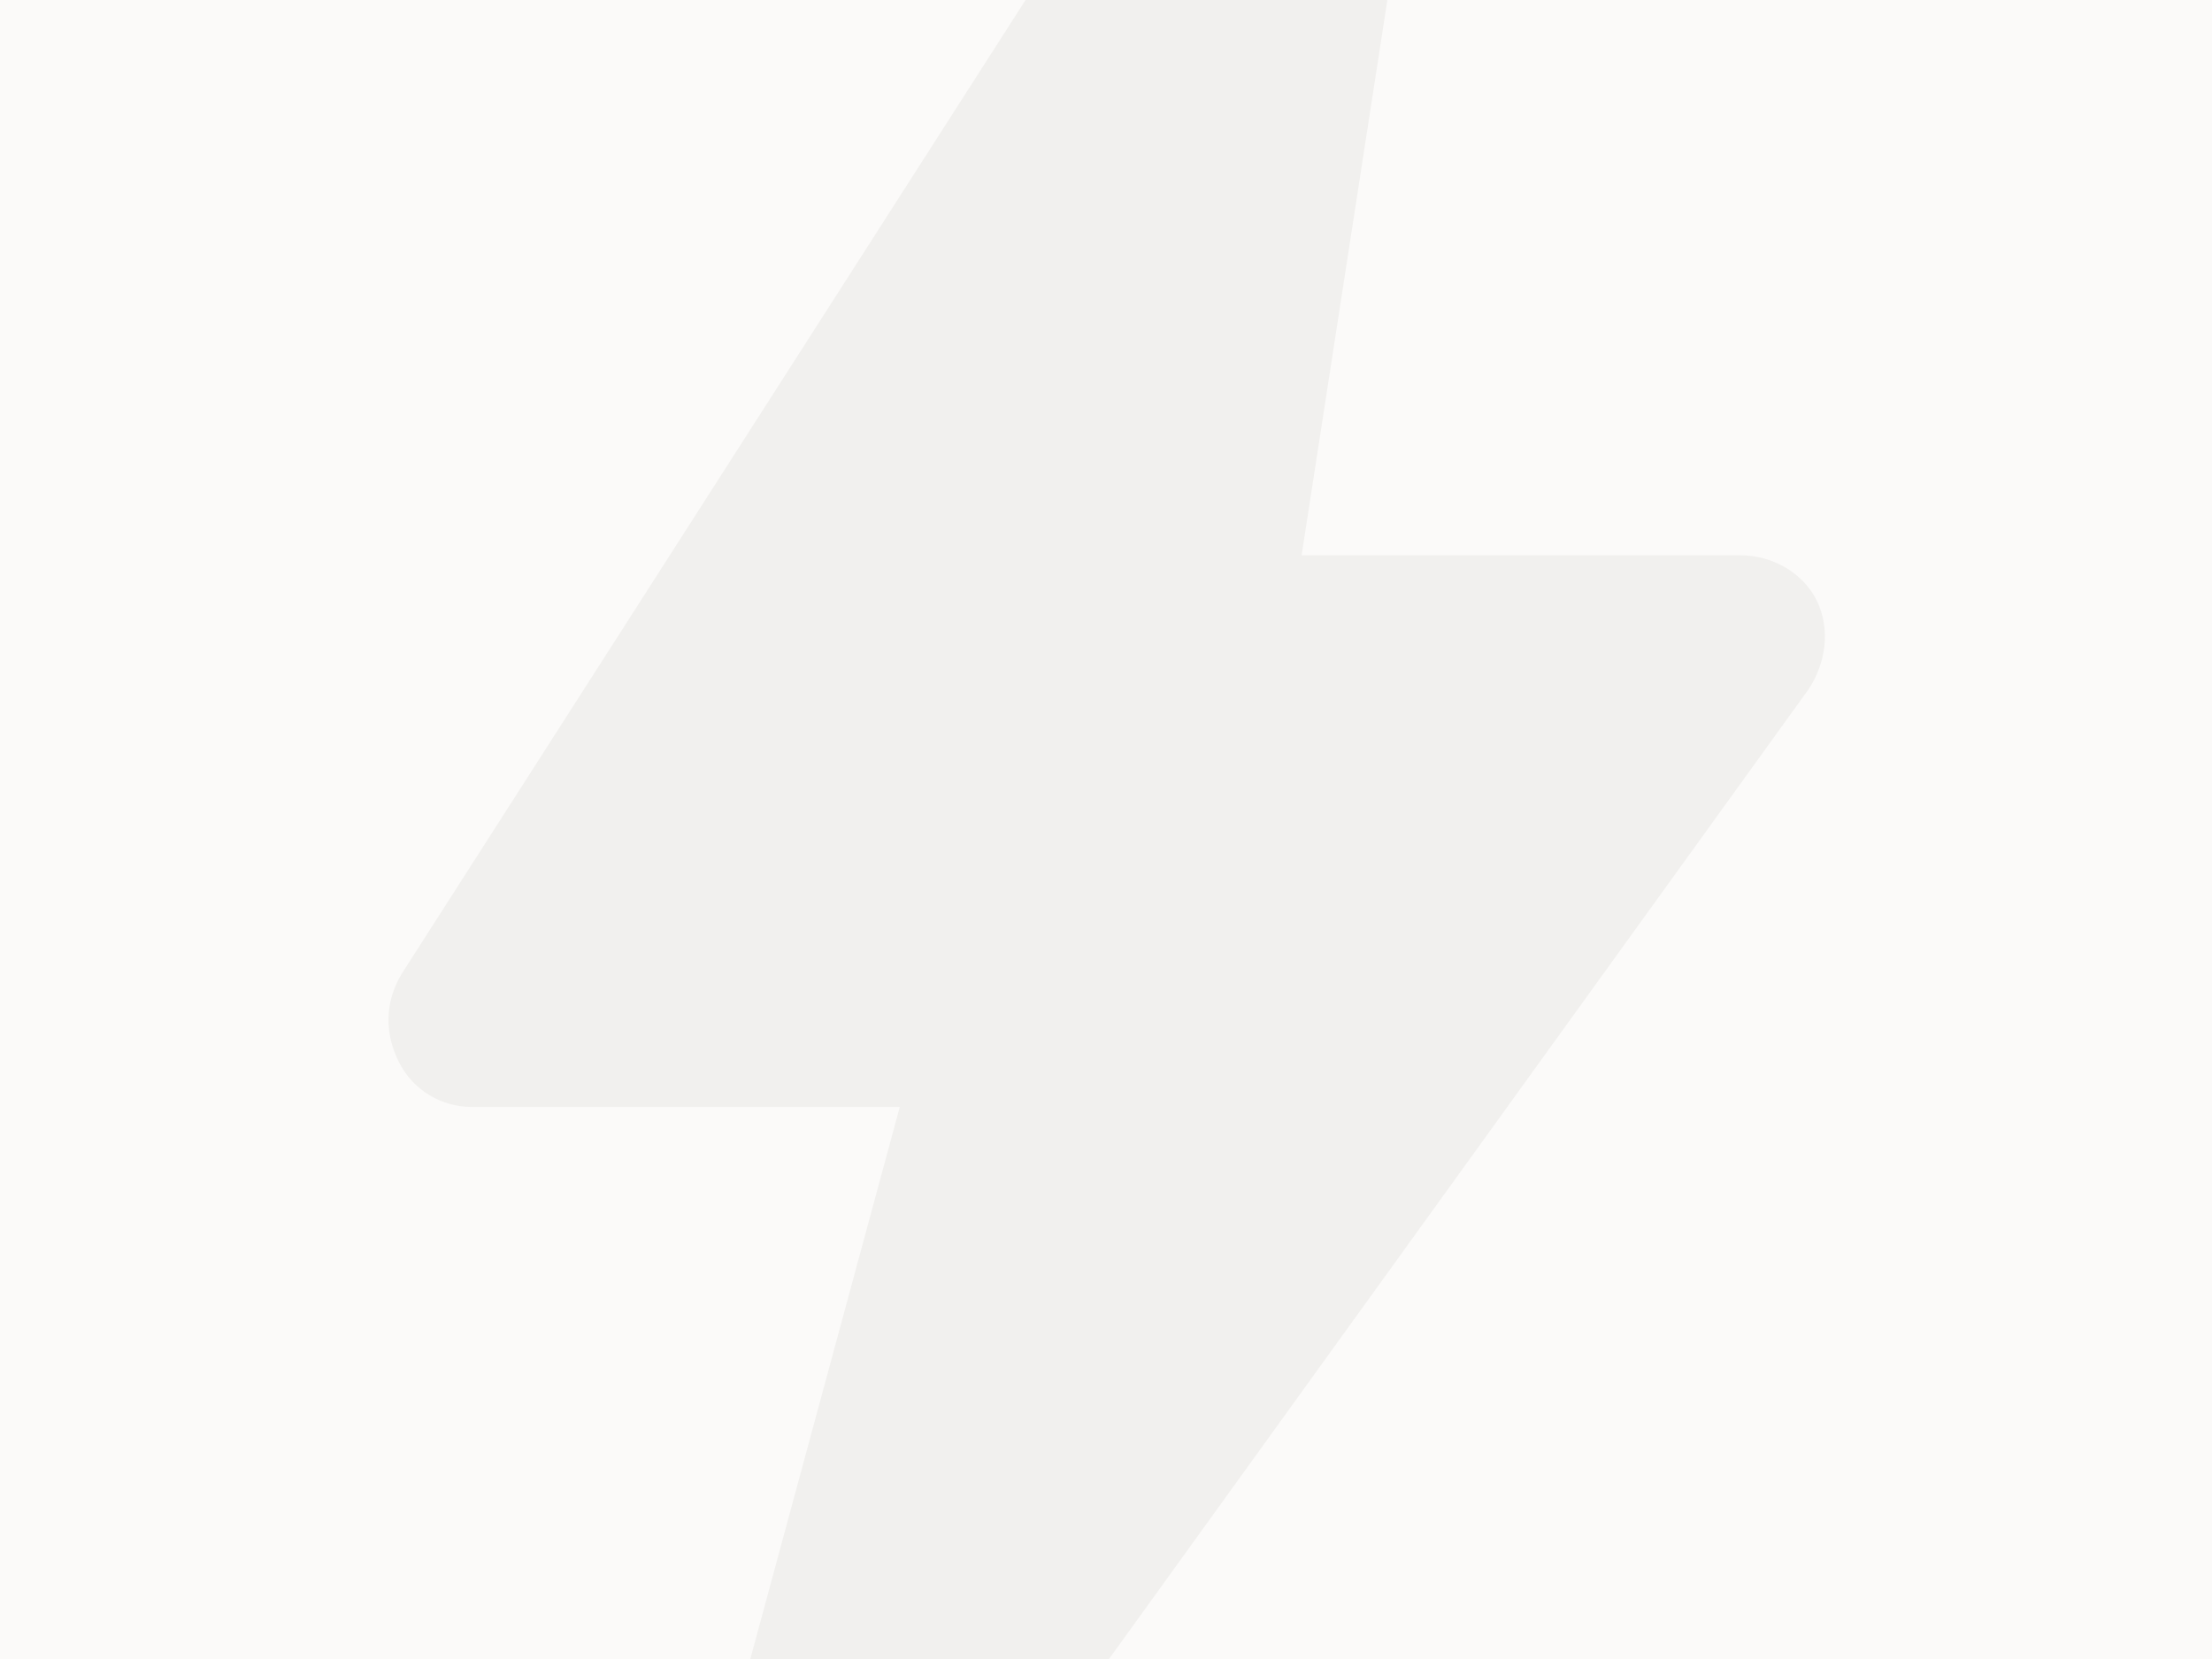
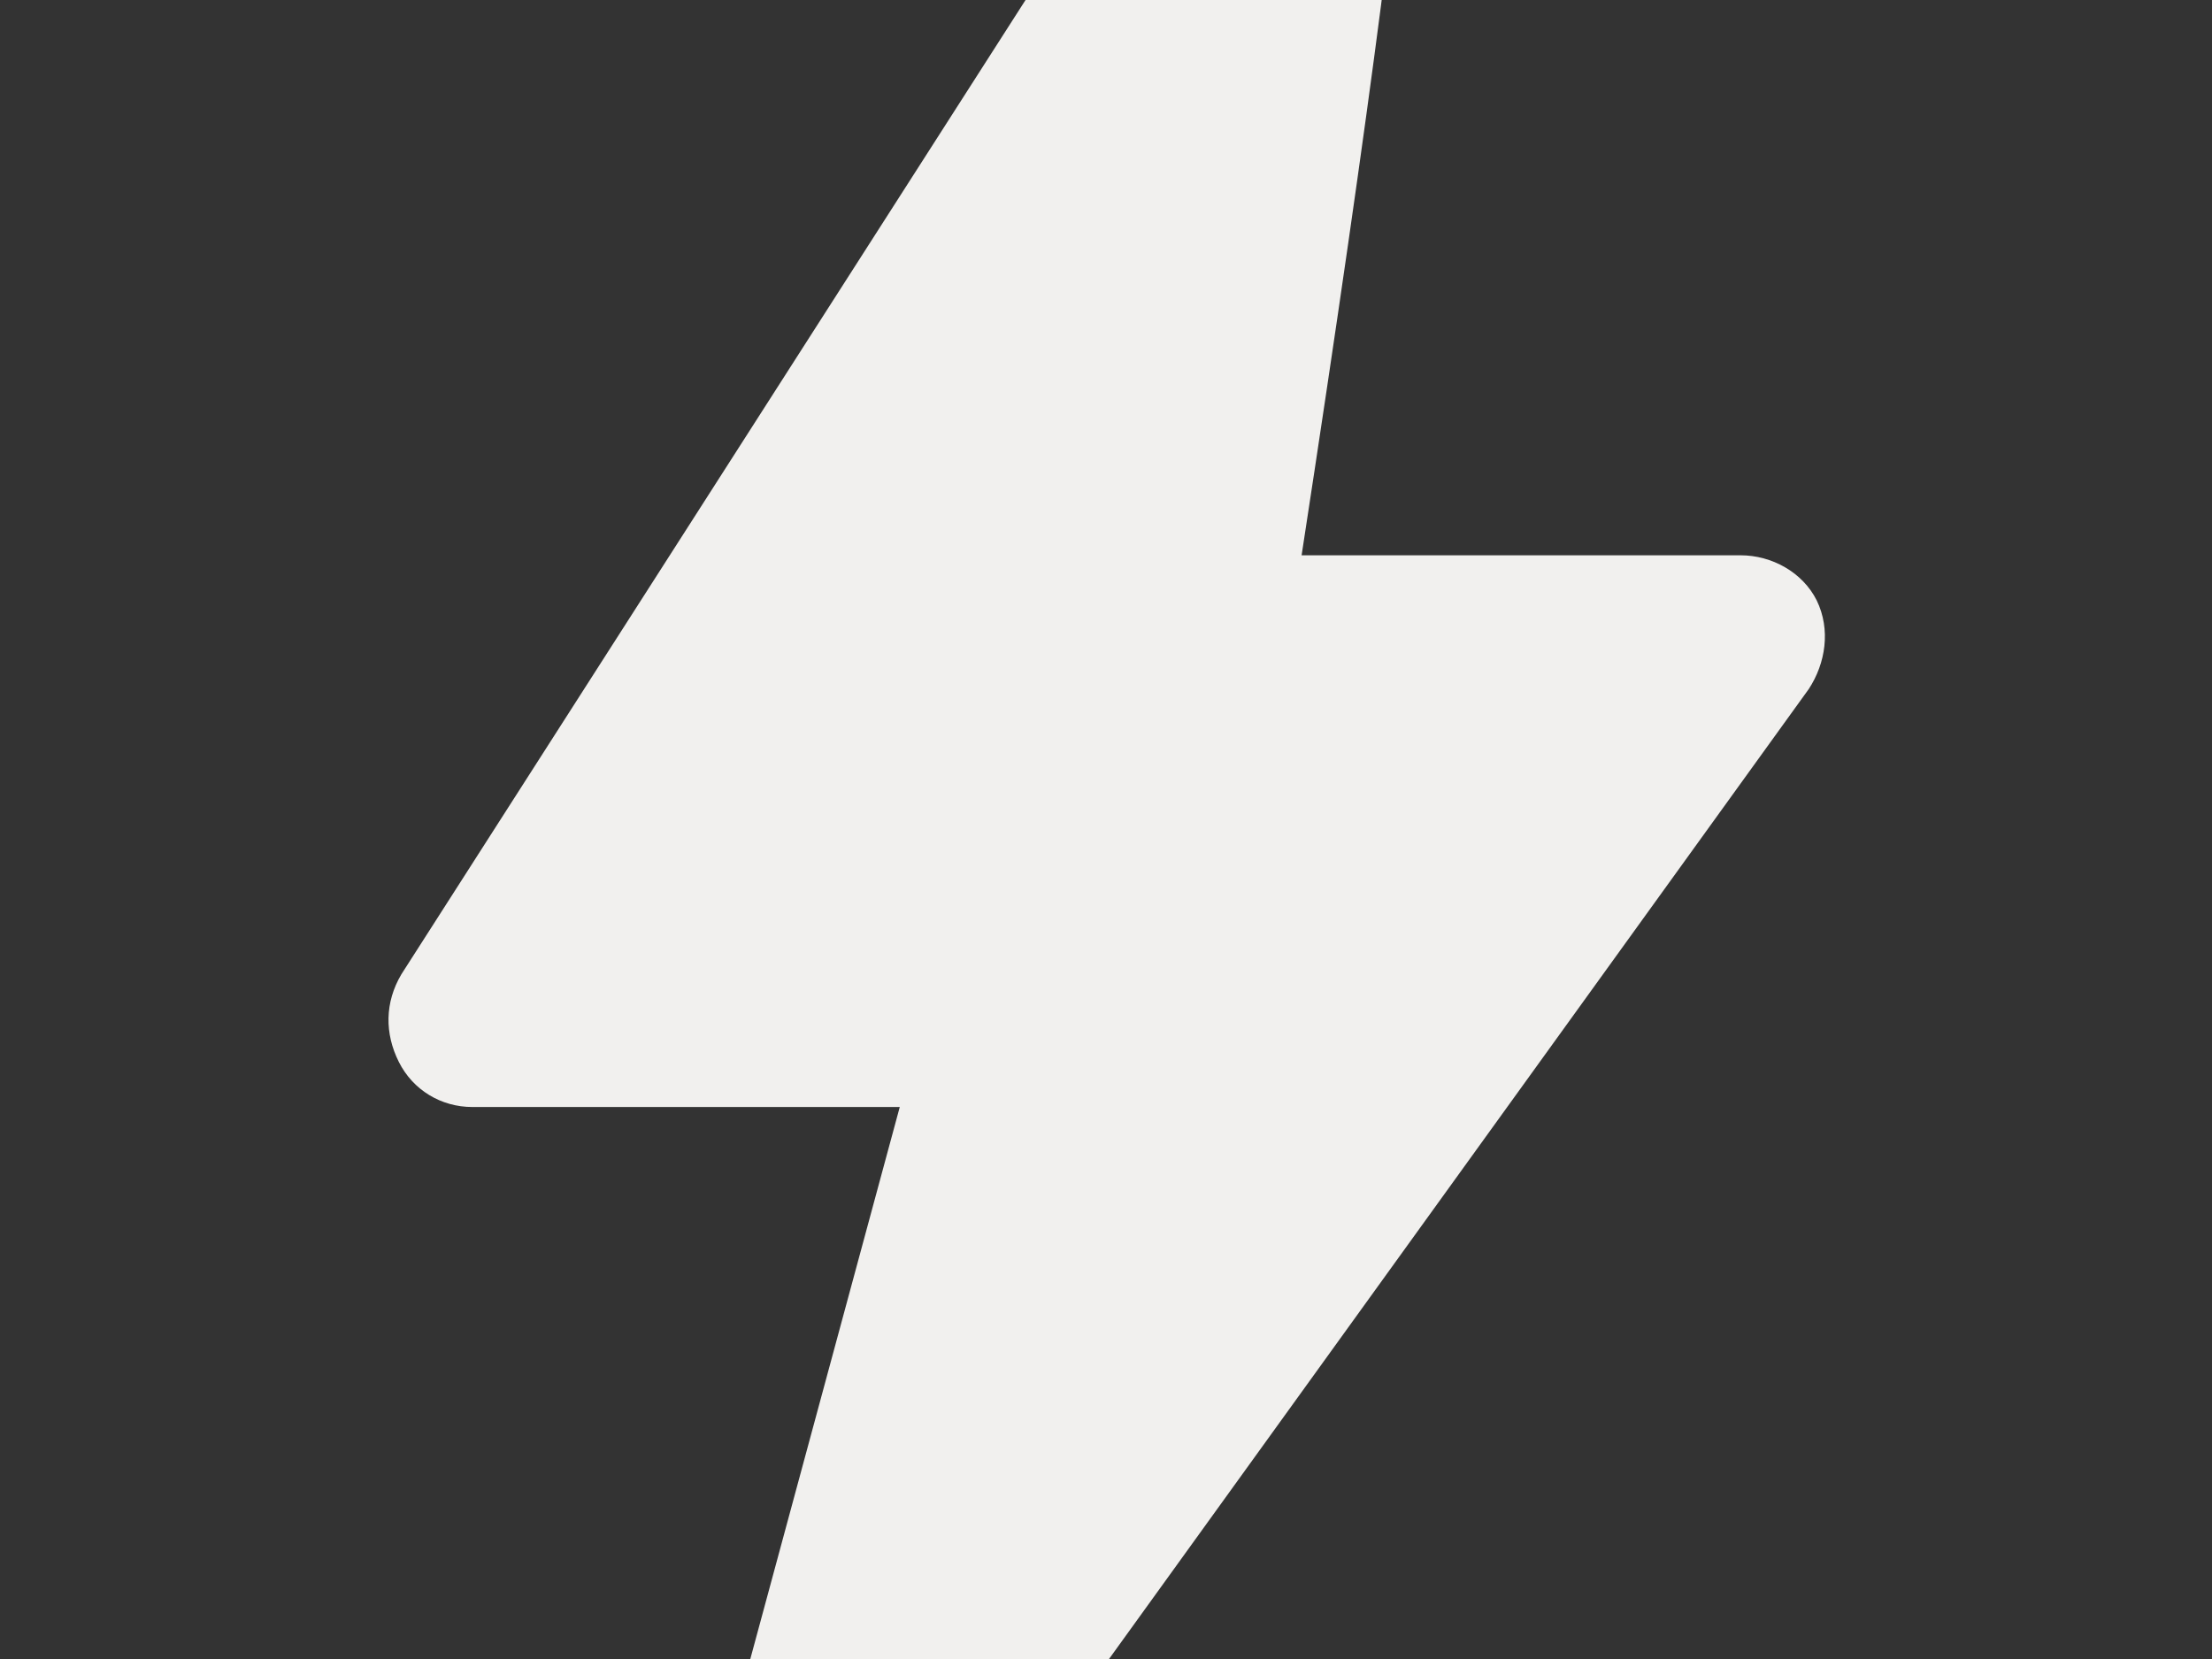
<svg xmlns="http://www.w3.org/2000/svg" width="1600" height="1200" viewBox="0 0 1600 1200" fill="none">
  <rect x="0" y="0" width="1600" height="1200" fill="#333333" stroke="none" />
  <g clip-path="url(#clip0_362_39212)">
-     <rect width="1600" height="1200" fill="#FBFAF9" />
-     <path d="M587.443 1497.66L1308.34 498.384C1320.5 479.807 1324.34 455.466 1314.1 434.328C1303.86 413.83 1281.45 401.659 1259.04 401.659H941.488L1042 -249.151C1045.84 -277.976 1029.84 -306.801 1002.95 -317.05C976.7 -327.299 945.969 -317.05 929.324 -292.709L290.379 704.644C278.214 725.142 278.215 747.562 288.458 768.06C298.702 788.558 319.189 800.728 341.597 800.728H650.826L476.685 1443.85C468.362 1472.68 482.446 1503.42 509.336 1515.59C517.659 1520.08 527.902 1522 536.225 1522C556.713 1522 575.279 1514.31 587.443 1497.66Z" fill="#F1F0EE" />
+     <path d="M587.443 1497.66L1308.34 498.384C1320.5 479.807 1324.34 455.466 1314.1 434.328C1303.86 413.83 1281.45 401.659 1259.04 401.659H941.488C1045.84 -277.976 1029.84 -306.801 1002.95 -317.05C976.7 -327.299 945.969 -317.05 929.324 -292.709L290.379 704.644C278.214 725.142 278.215 747.562 288.458 768.06C298.702 788.558 319.189 800.728 341.597 800.728H650.826L476.685 1443.85C468.362 1472.68 482.446 1503.42 509.336 1515.59C517.659 1520.08 527.902 1522 536.225 1522C556.713 1522 575.279 1514.31 587.443 1497.66Z" fill="#F1F0EE" />
  </g>
  <defs>
    <clipPath id="clip0_362_39212">
      <rect width="1600" height="1200" fill="white" />
    </clipPath>
  </defs>
</svg>